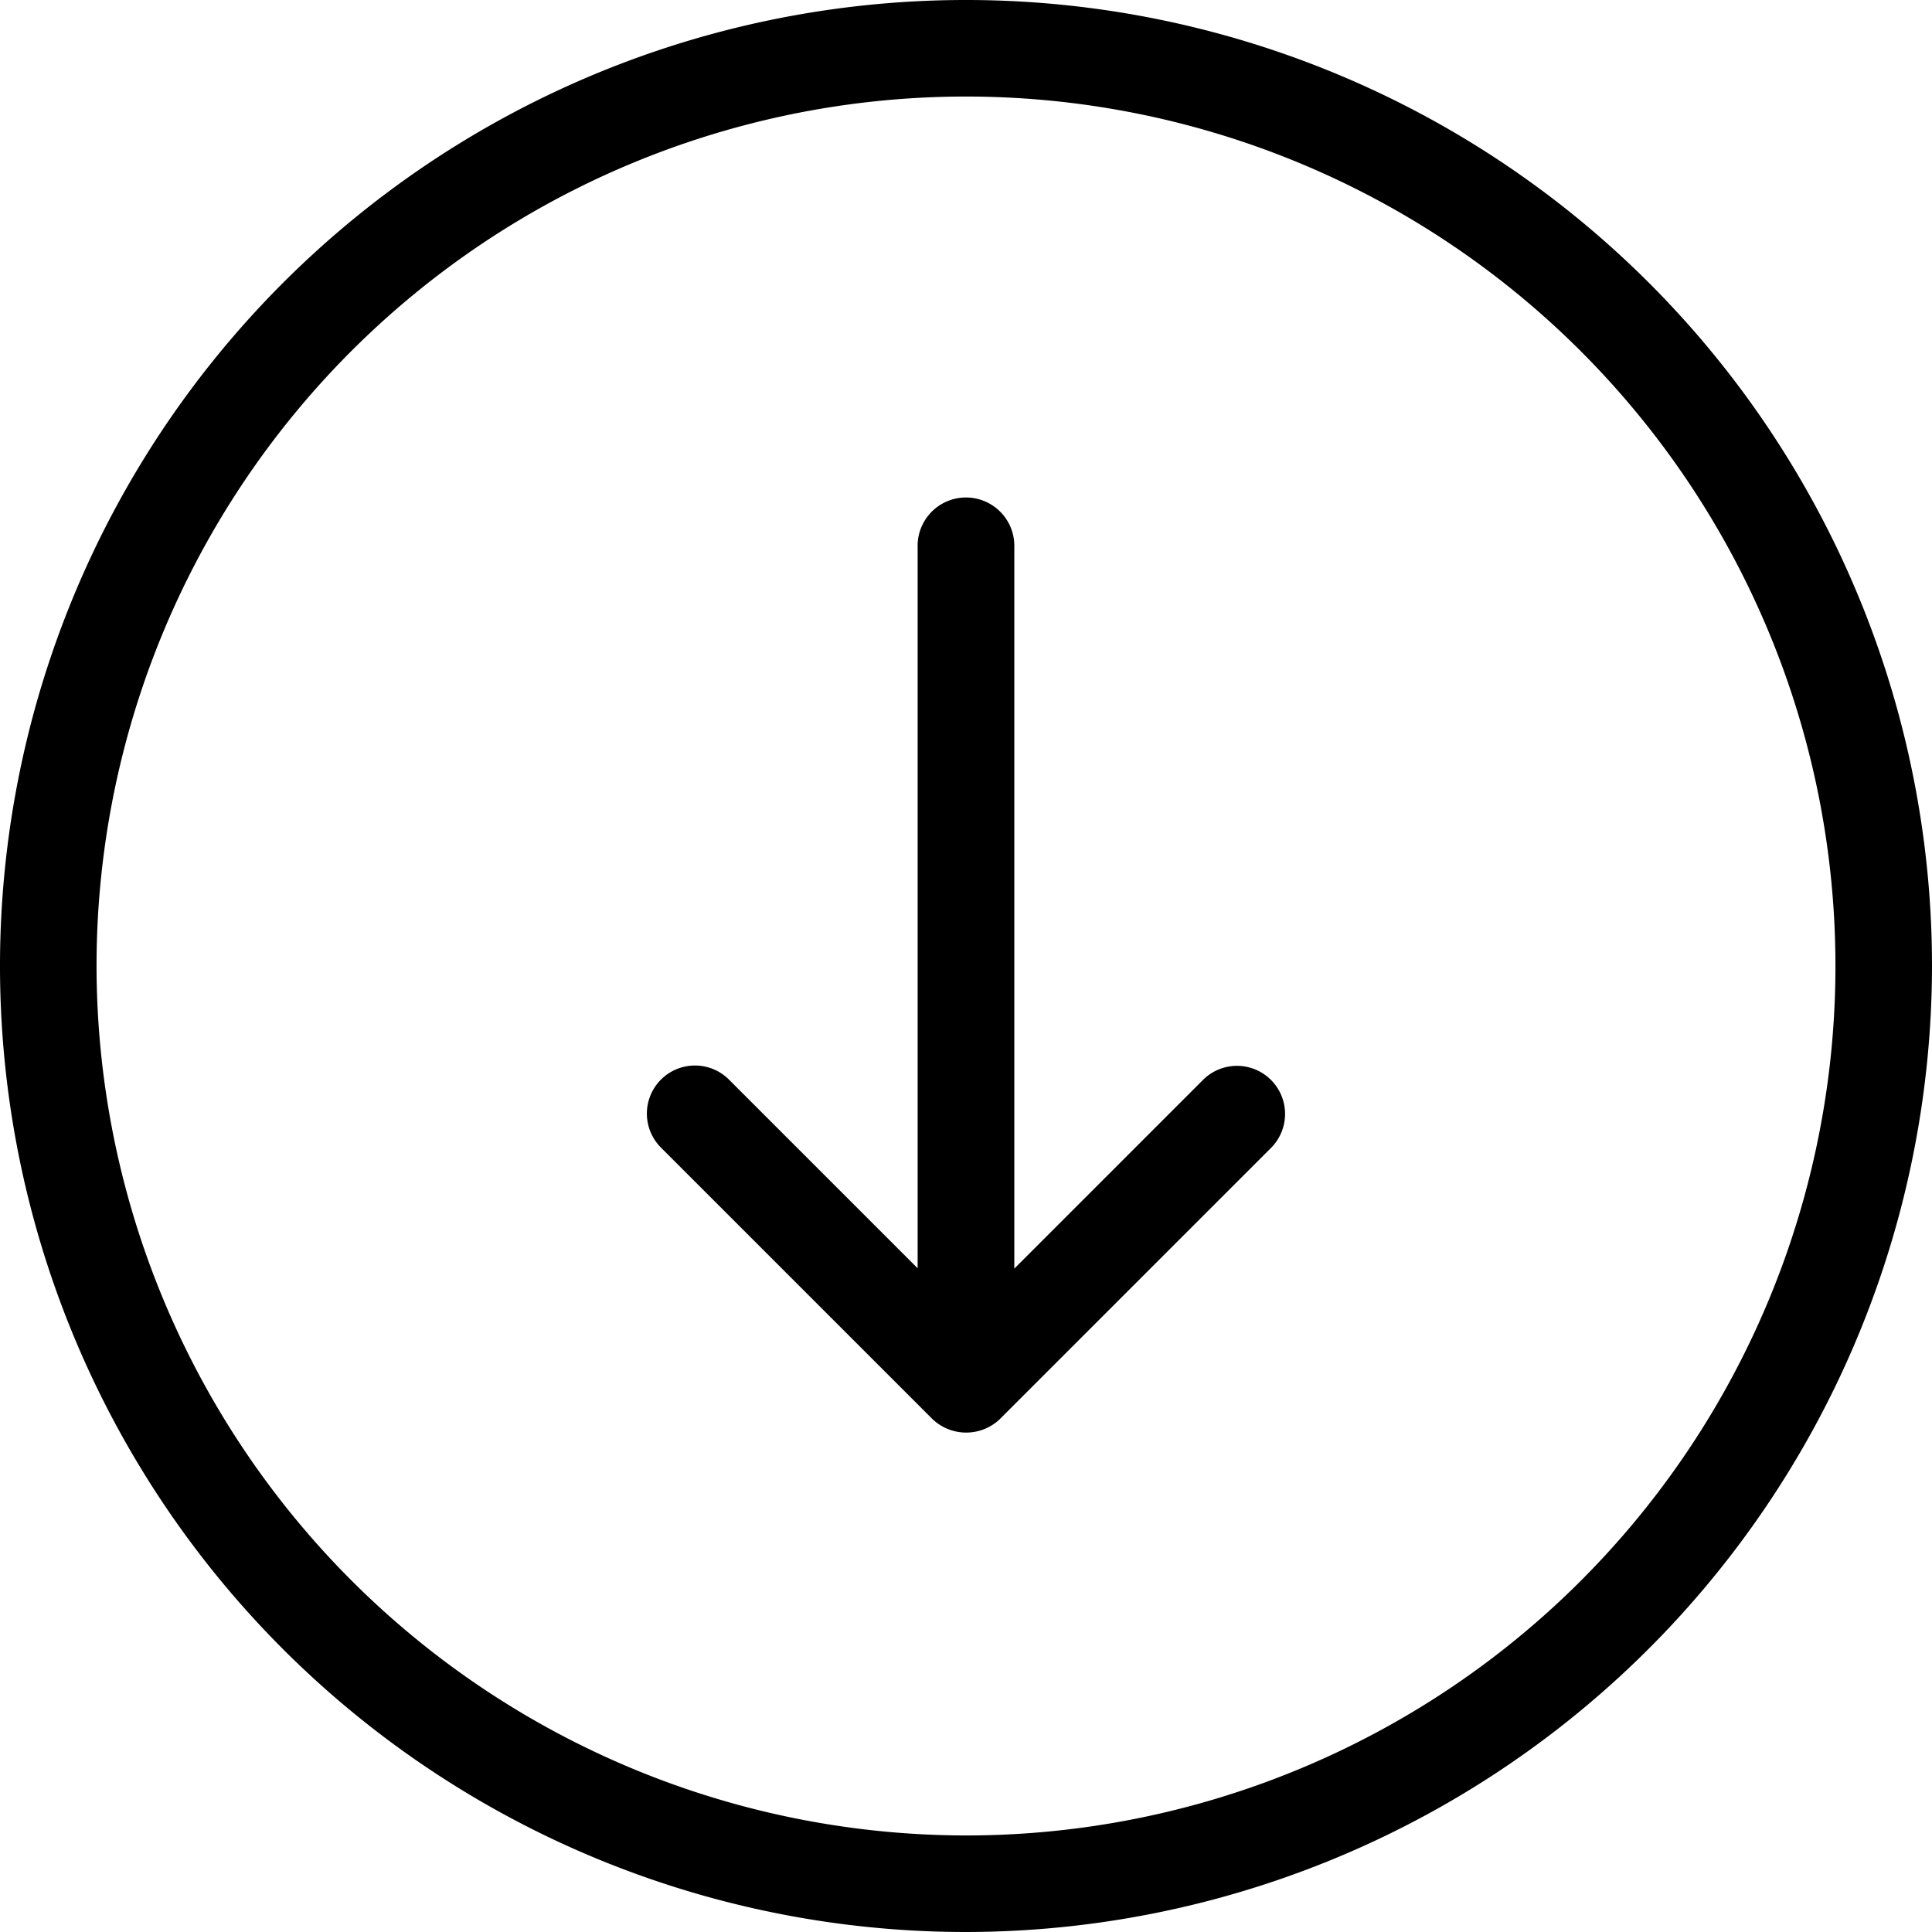
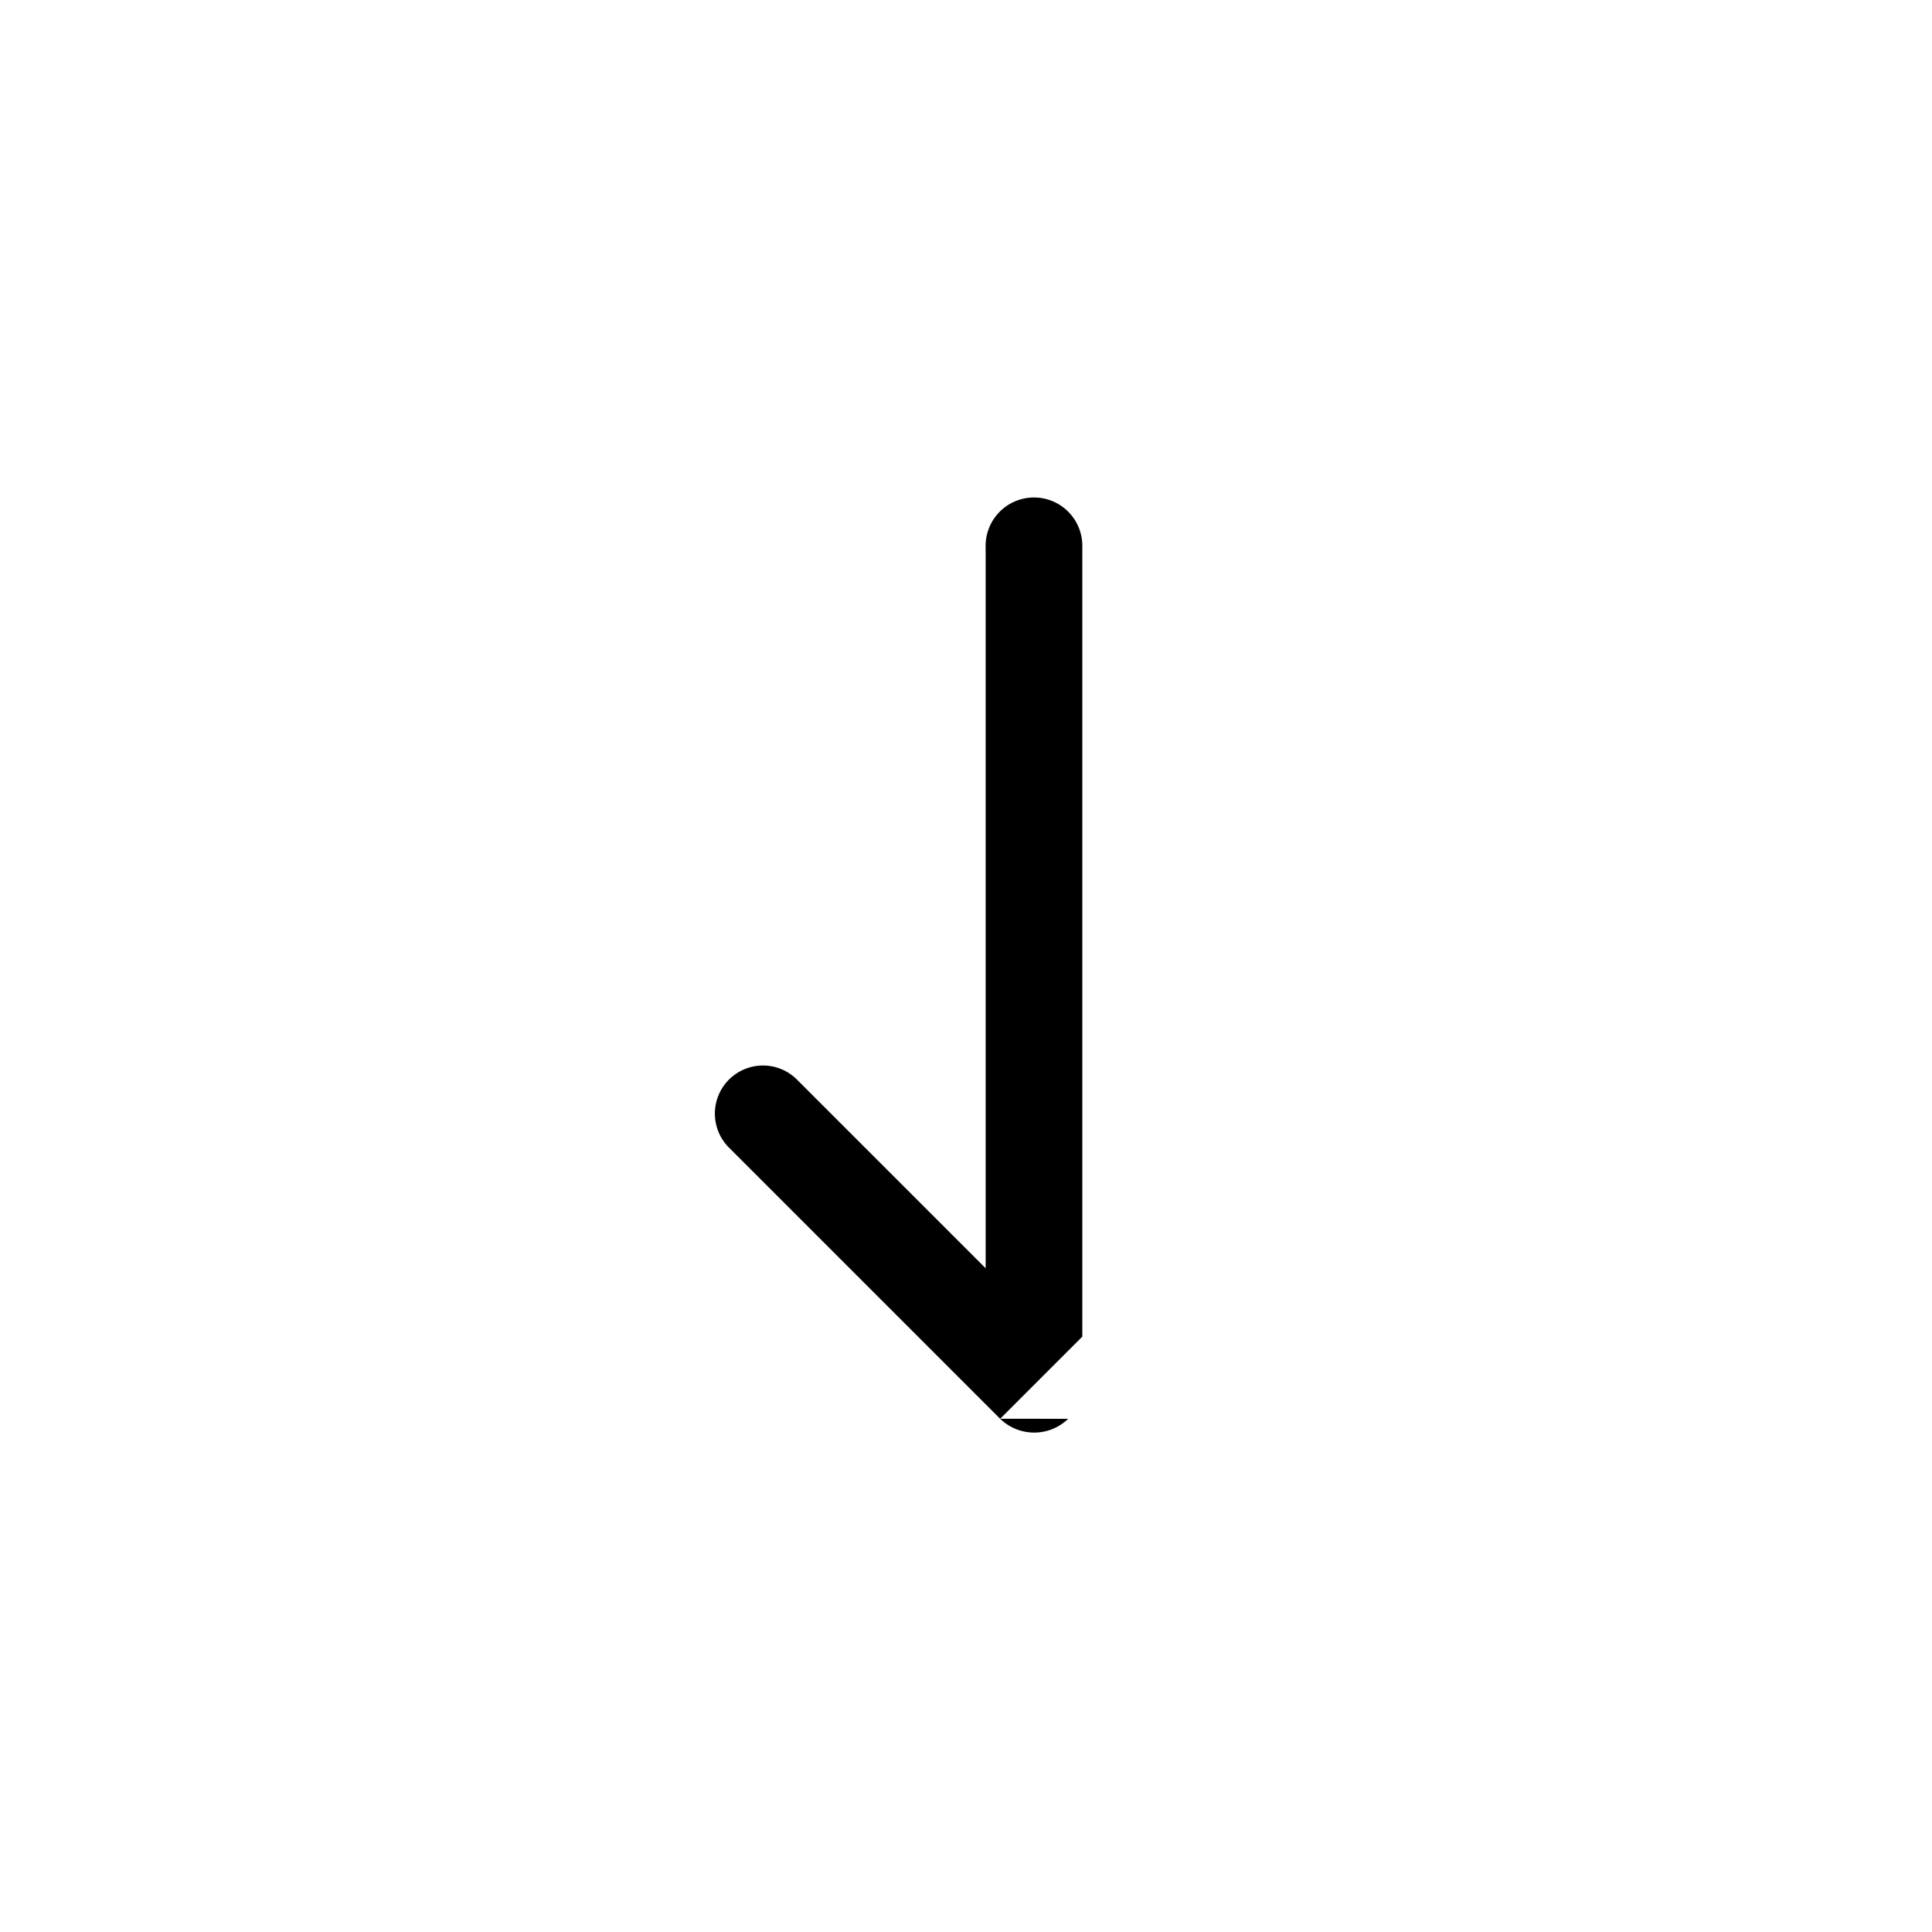
<svg xmlns="http://www.w3.org/2000/svg" width="35" height="35" viewBox="0 0 35 35">
-   <path d="M35,17.5A17.5,17.5,0,1,0,17.5,35,17.52,17.52,0,0,0,35,17.5Zm-33.251,0A15.751,15.751,0,1,1,17.5,33.251,15.769,15.769,0,0,1,1.749,17.5Z" />
-   <path d="M170.4,143.06l4.906-4.906a.871.871,0,1,0-1.232-1.232l-3.418,3.418V127.276a.876.876,0,1,0-1.751,0v13.058l-3.418-3.418a.871.871,0,0,0-1.232,1.232l4.906,4.906a.885.885,0,0,0,1.239.007Z" transform="translate(-152.281 -117.358)" />
+   <path d="M170.4,143.06l4.906-4.906l-3.418,3.418V127.276a.876.876,0,1,0-1.751,0v13.058l-3.418-3.418a.871.871,0,0,0-1.232,1.232l4.906,4.906a.885.885,0,0,0,1.239.007Z" transform="translate(-152.281 -117.358)" />
</svg>